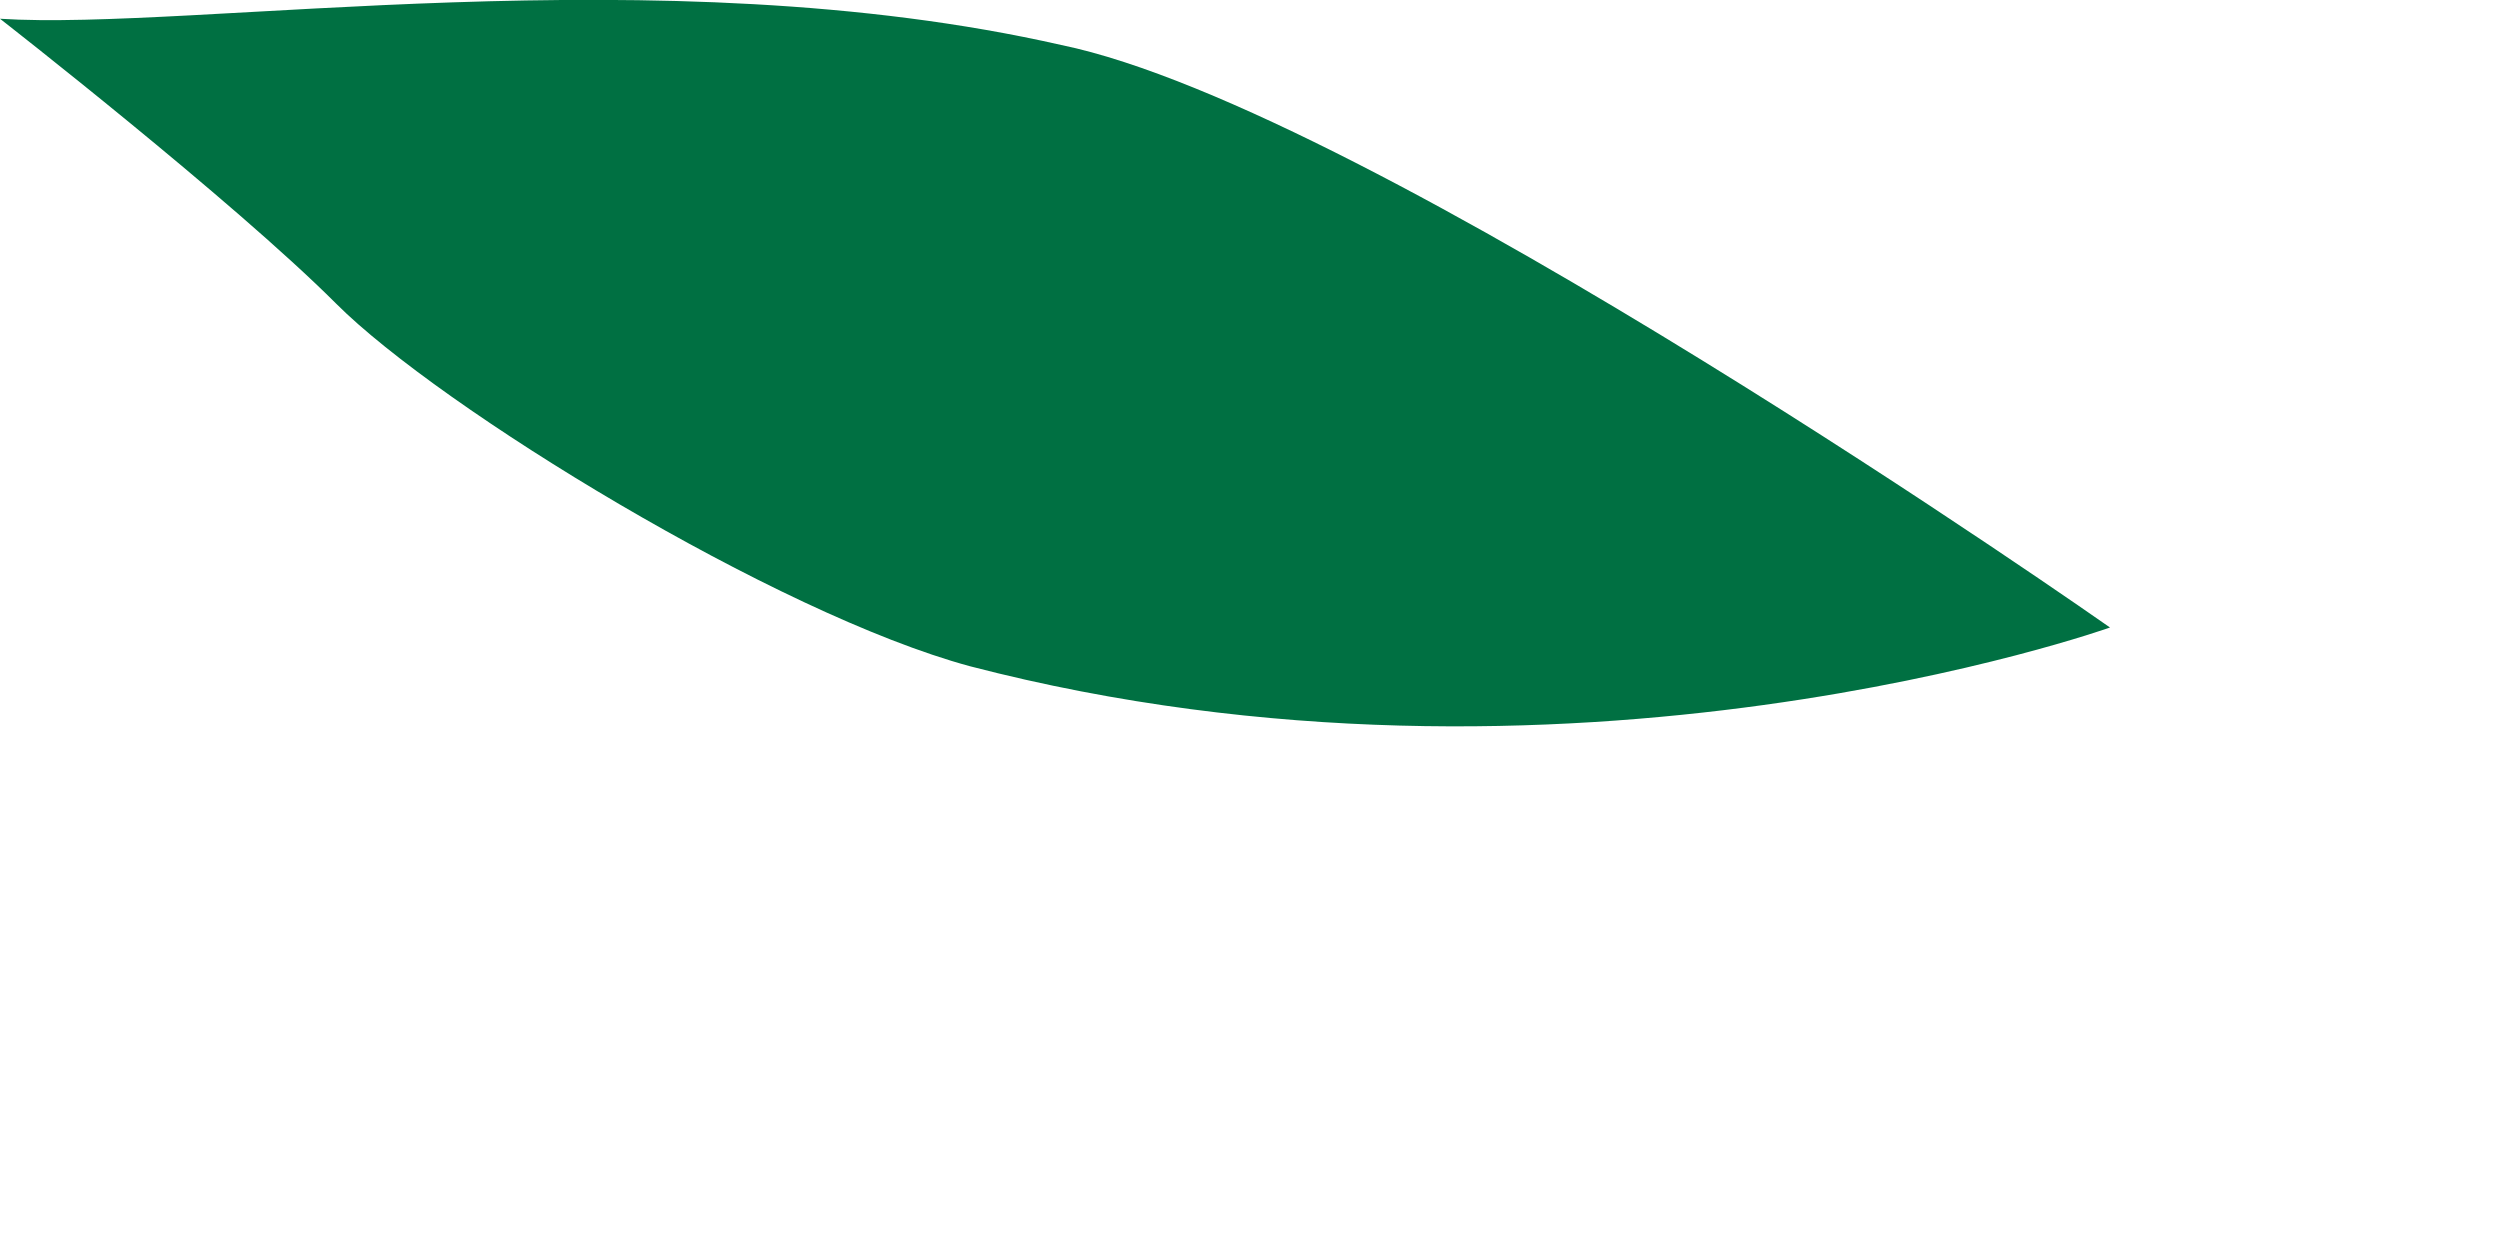
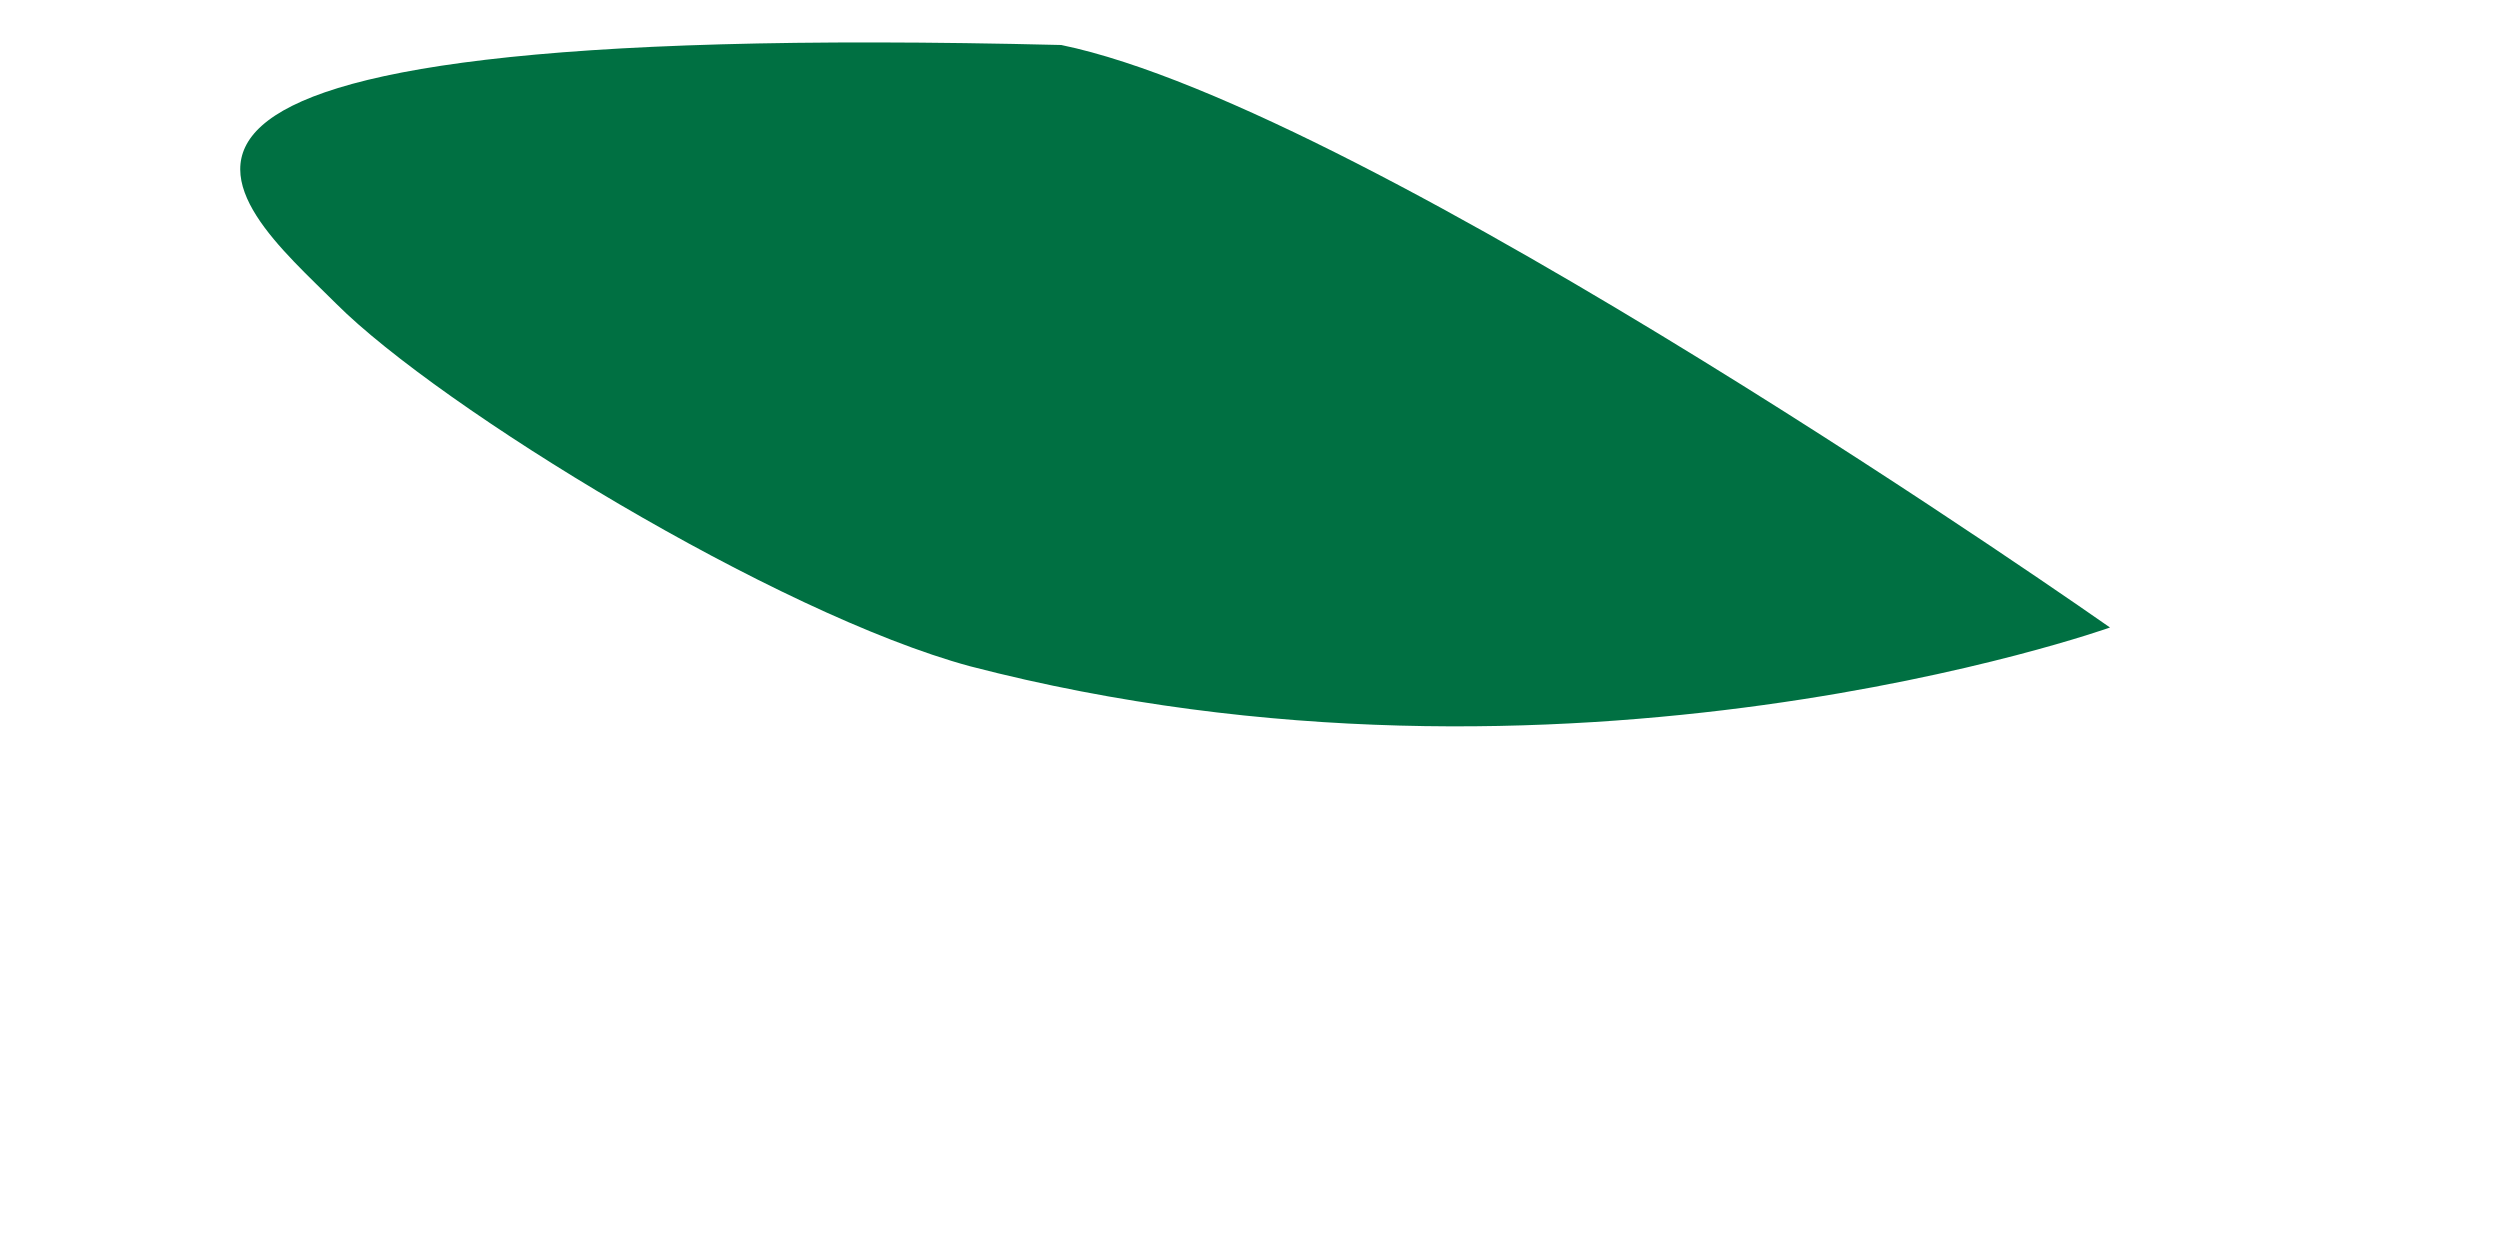
<svg xmlns="http://www.w3.org/2000/svg" fill="none" height="100%" overflow="visible" preserveAspectRatio="none" style="display: block;" viewBox="0 0 2 1" width="100%">
-   <path clip-rule="evenodd" d="M1.688 0.502C1.688 0.502 1.097 0.087 0.849 0.036C0.528 -0.037 0.155 0.025 0 0.015C0 0.015 0.186 0.16 0.269 0.243C0.352 0.326 0.621 0.491 0.776 0.533C1.253 0.657 1.688 0.502 1.688 0.502Z" fill="#007042" fill-rule="evenodd" id="Vector" />
+   <path clip-rule="evenodd" d="M1.688 0.502C1.688 0.502 1.097 0.087 0.849 0.036C0 0.015 0.186 0.16 0.269 0.243C0.352 0.326 0.621 0.491 0.776 0.533C1.253 0.657 1.688 0.502 1.688 0.502Z" fill="#007042" fill-rule="evenodd" id="Vector" />
</svg>